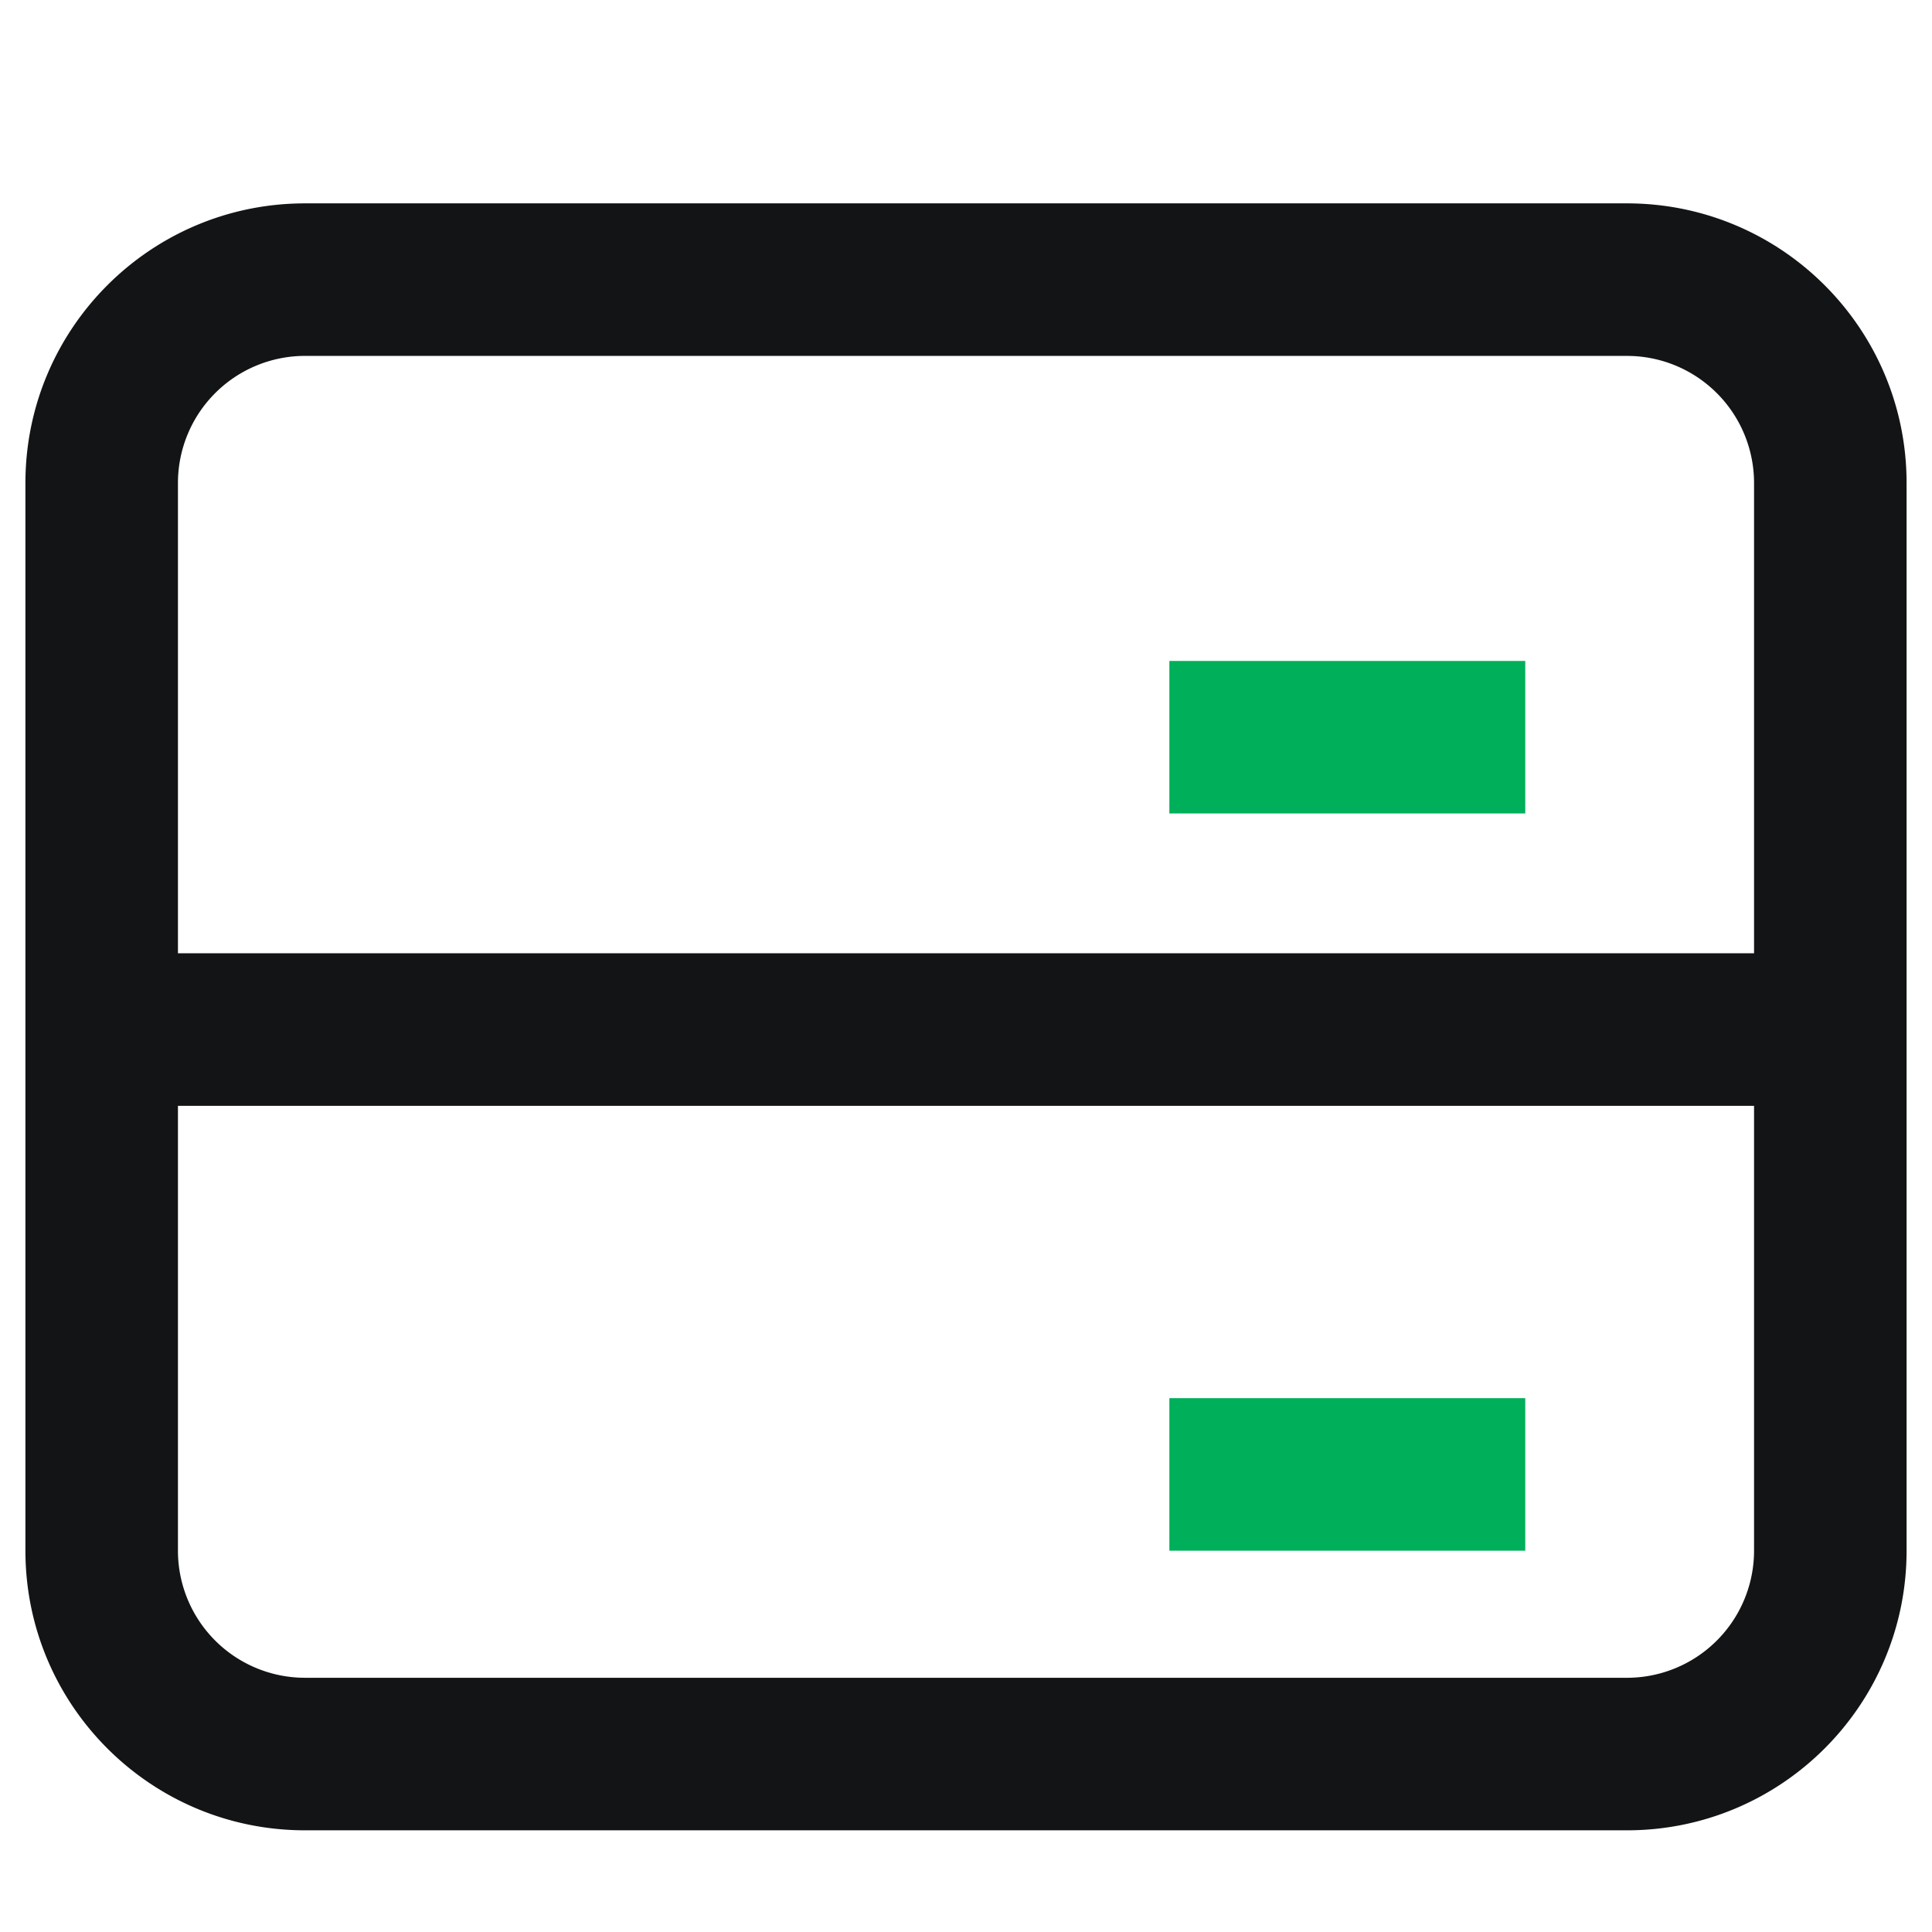
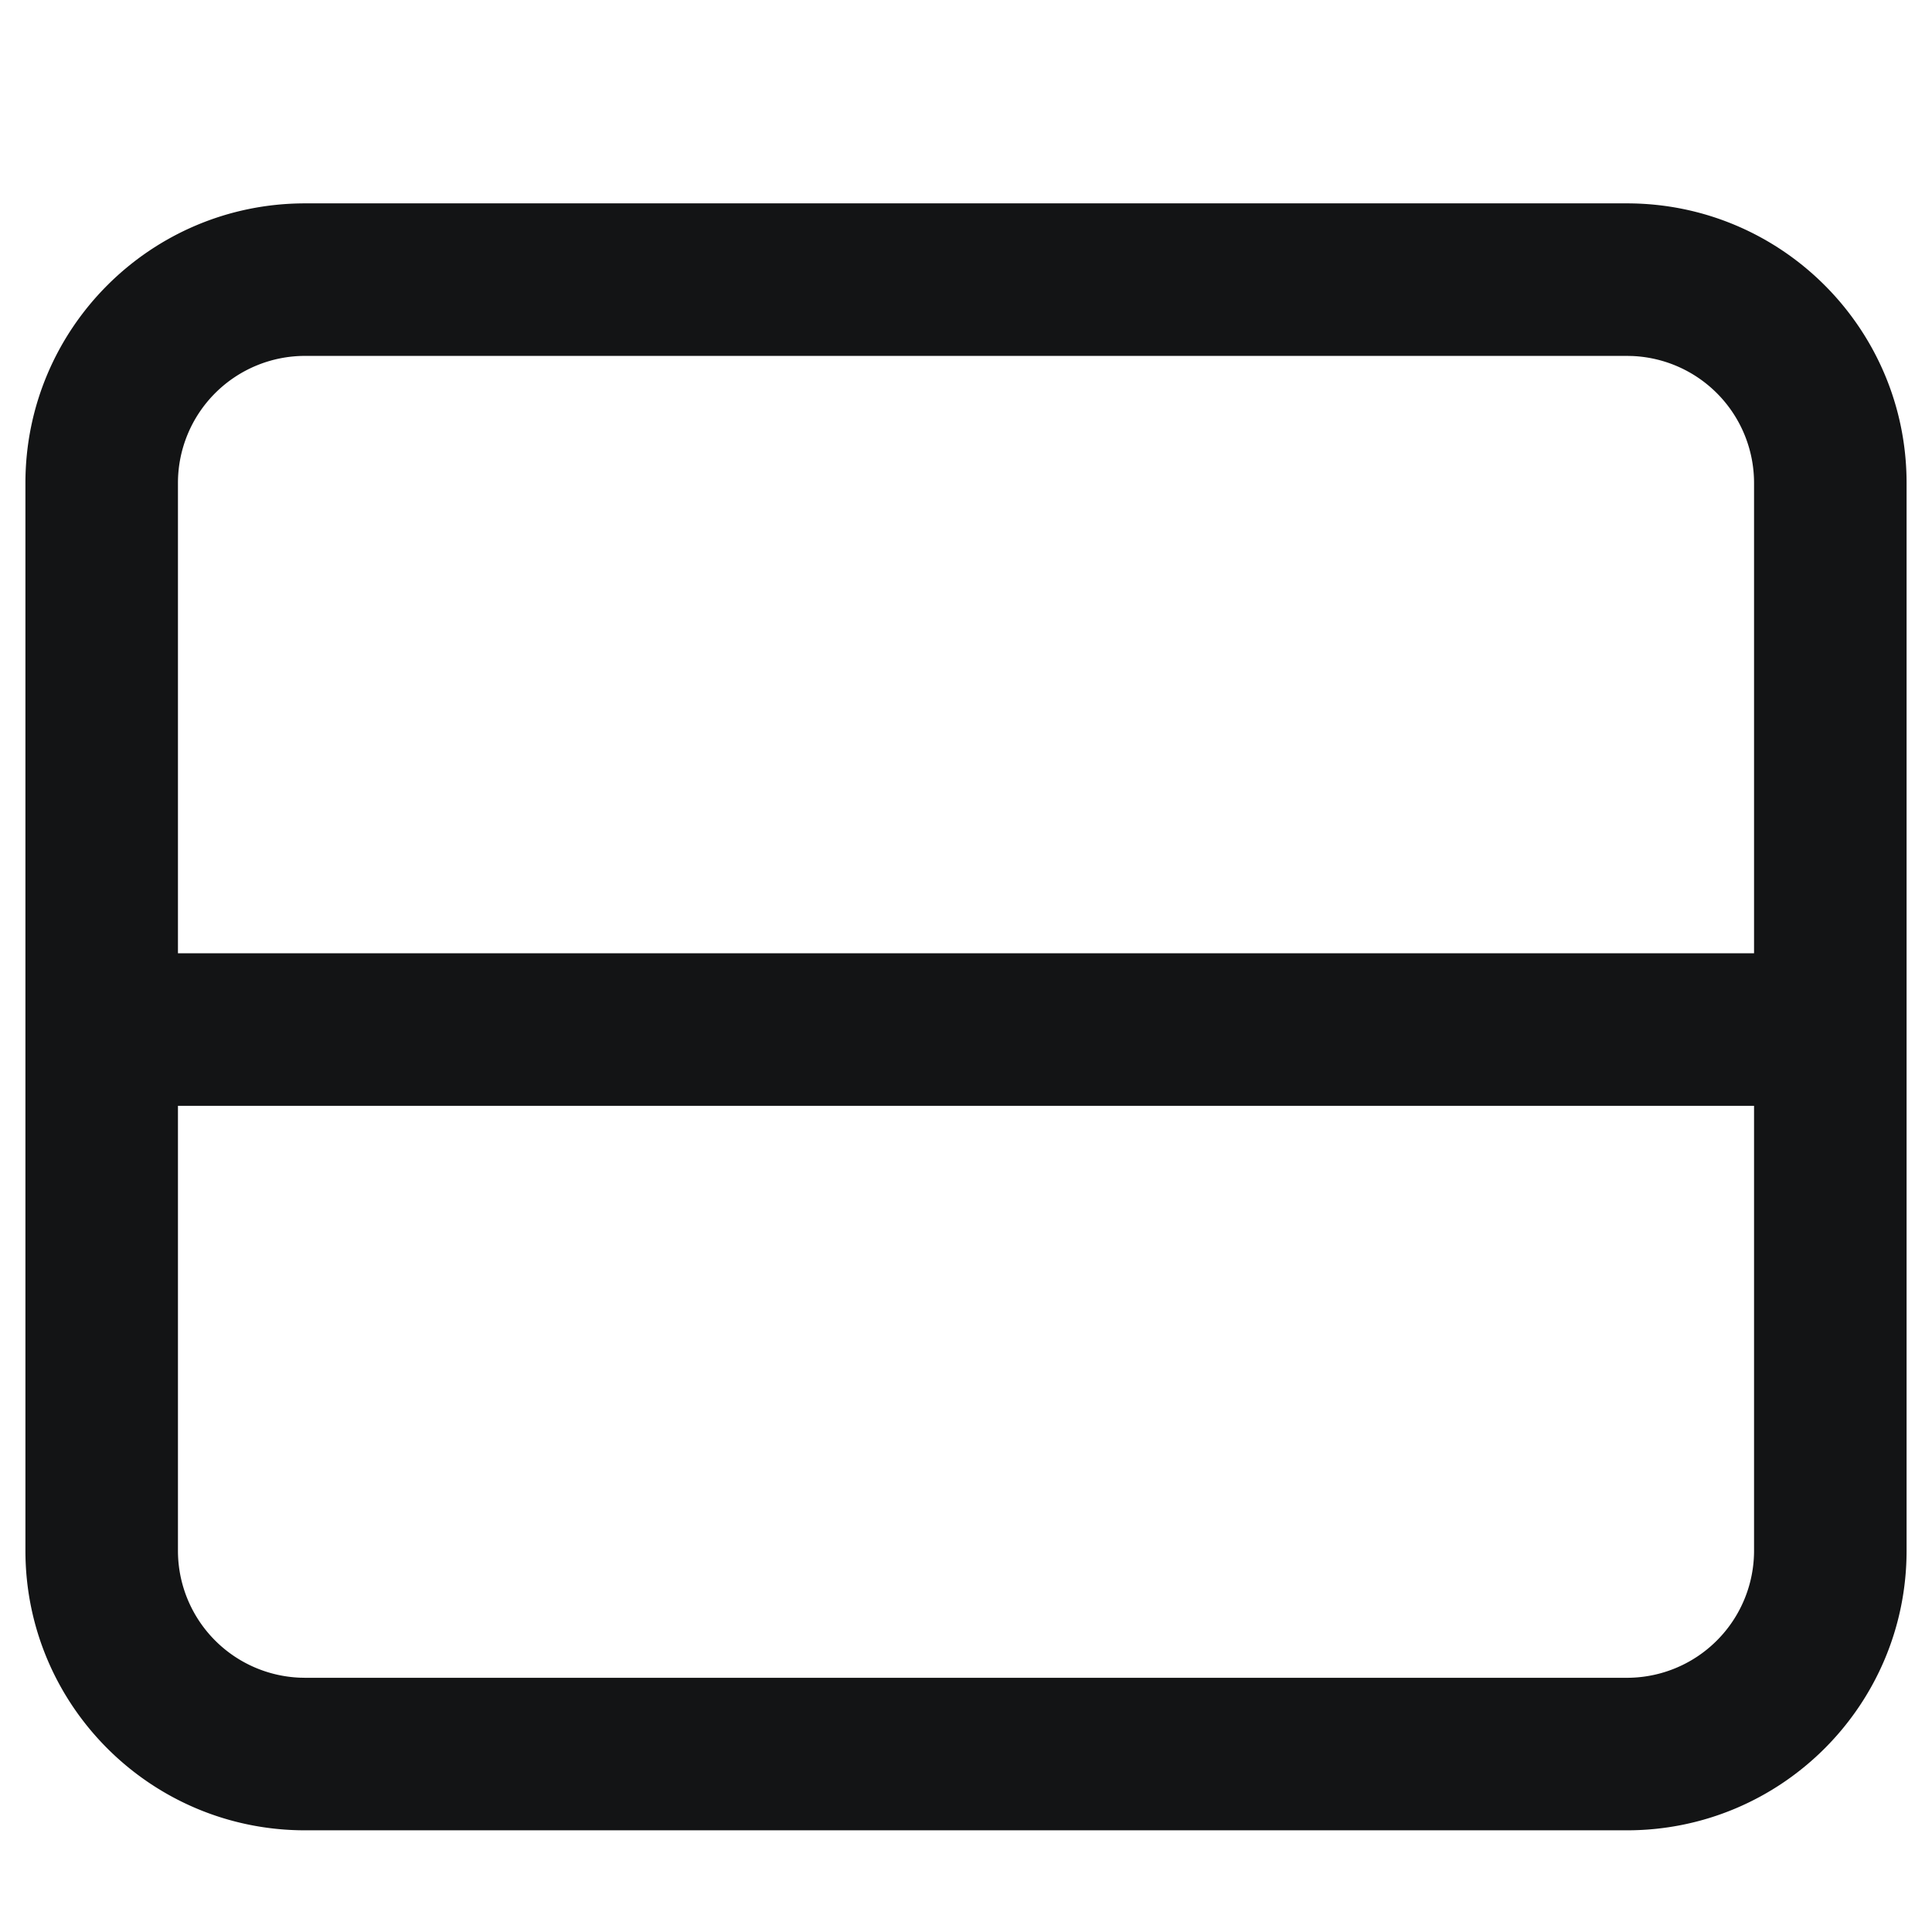
<svg xmlns="http://www.w3.org/2000/svg" t="1751347309444" class="icon" viewBox="0 0 1024 1024" version="1.1" p-id="5962" width="200" height="200">
  <path d="M862.316 107.789c81.853 0 148.211 66.358 148.211 148.211v565.895c0 81.853-66.358 148.211-148.211 148.211H161.684C79.832 970.105 13.474 903.747 13.474 821.895V256C13.474 174.147 79.832 107.789 161.684 107.789z m67.368 478.316H94.316V821.895a67.368 67.368 0 0 0 64.445 67.301L161.684 889.263h700.632a67.368 67.368 0 0 0 67.368-67.368V586.105zM862.316 188.632H161.684a67.368 67.368 0 0 0-67.368 67.368v249.263h835.368V256a67.368 67.368 0 0 0-64.445-67.301L862.316 188.632z" fill="#131415" p-id="5963" />
-   <path d="M808.421 741.053v80.842H619.789v-80.842h188.632z m0-390.737v80.842H619.789v-80.842h188.632z" fill="#00AF5A" p-id="5964" />
</svg>